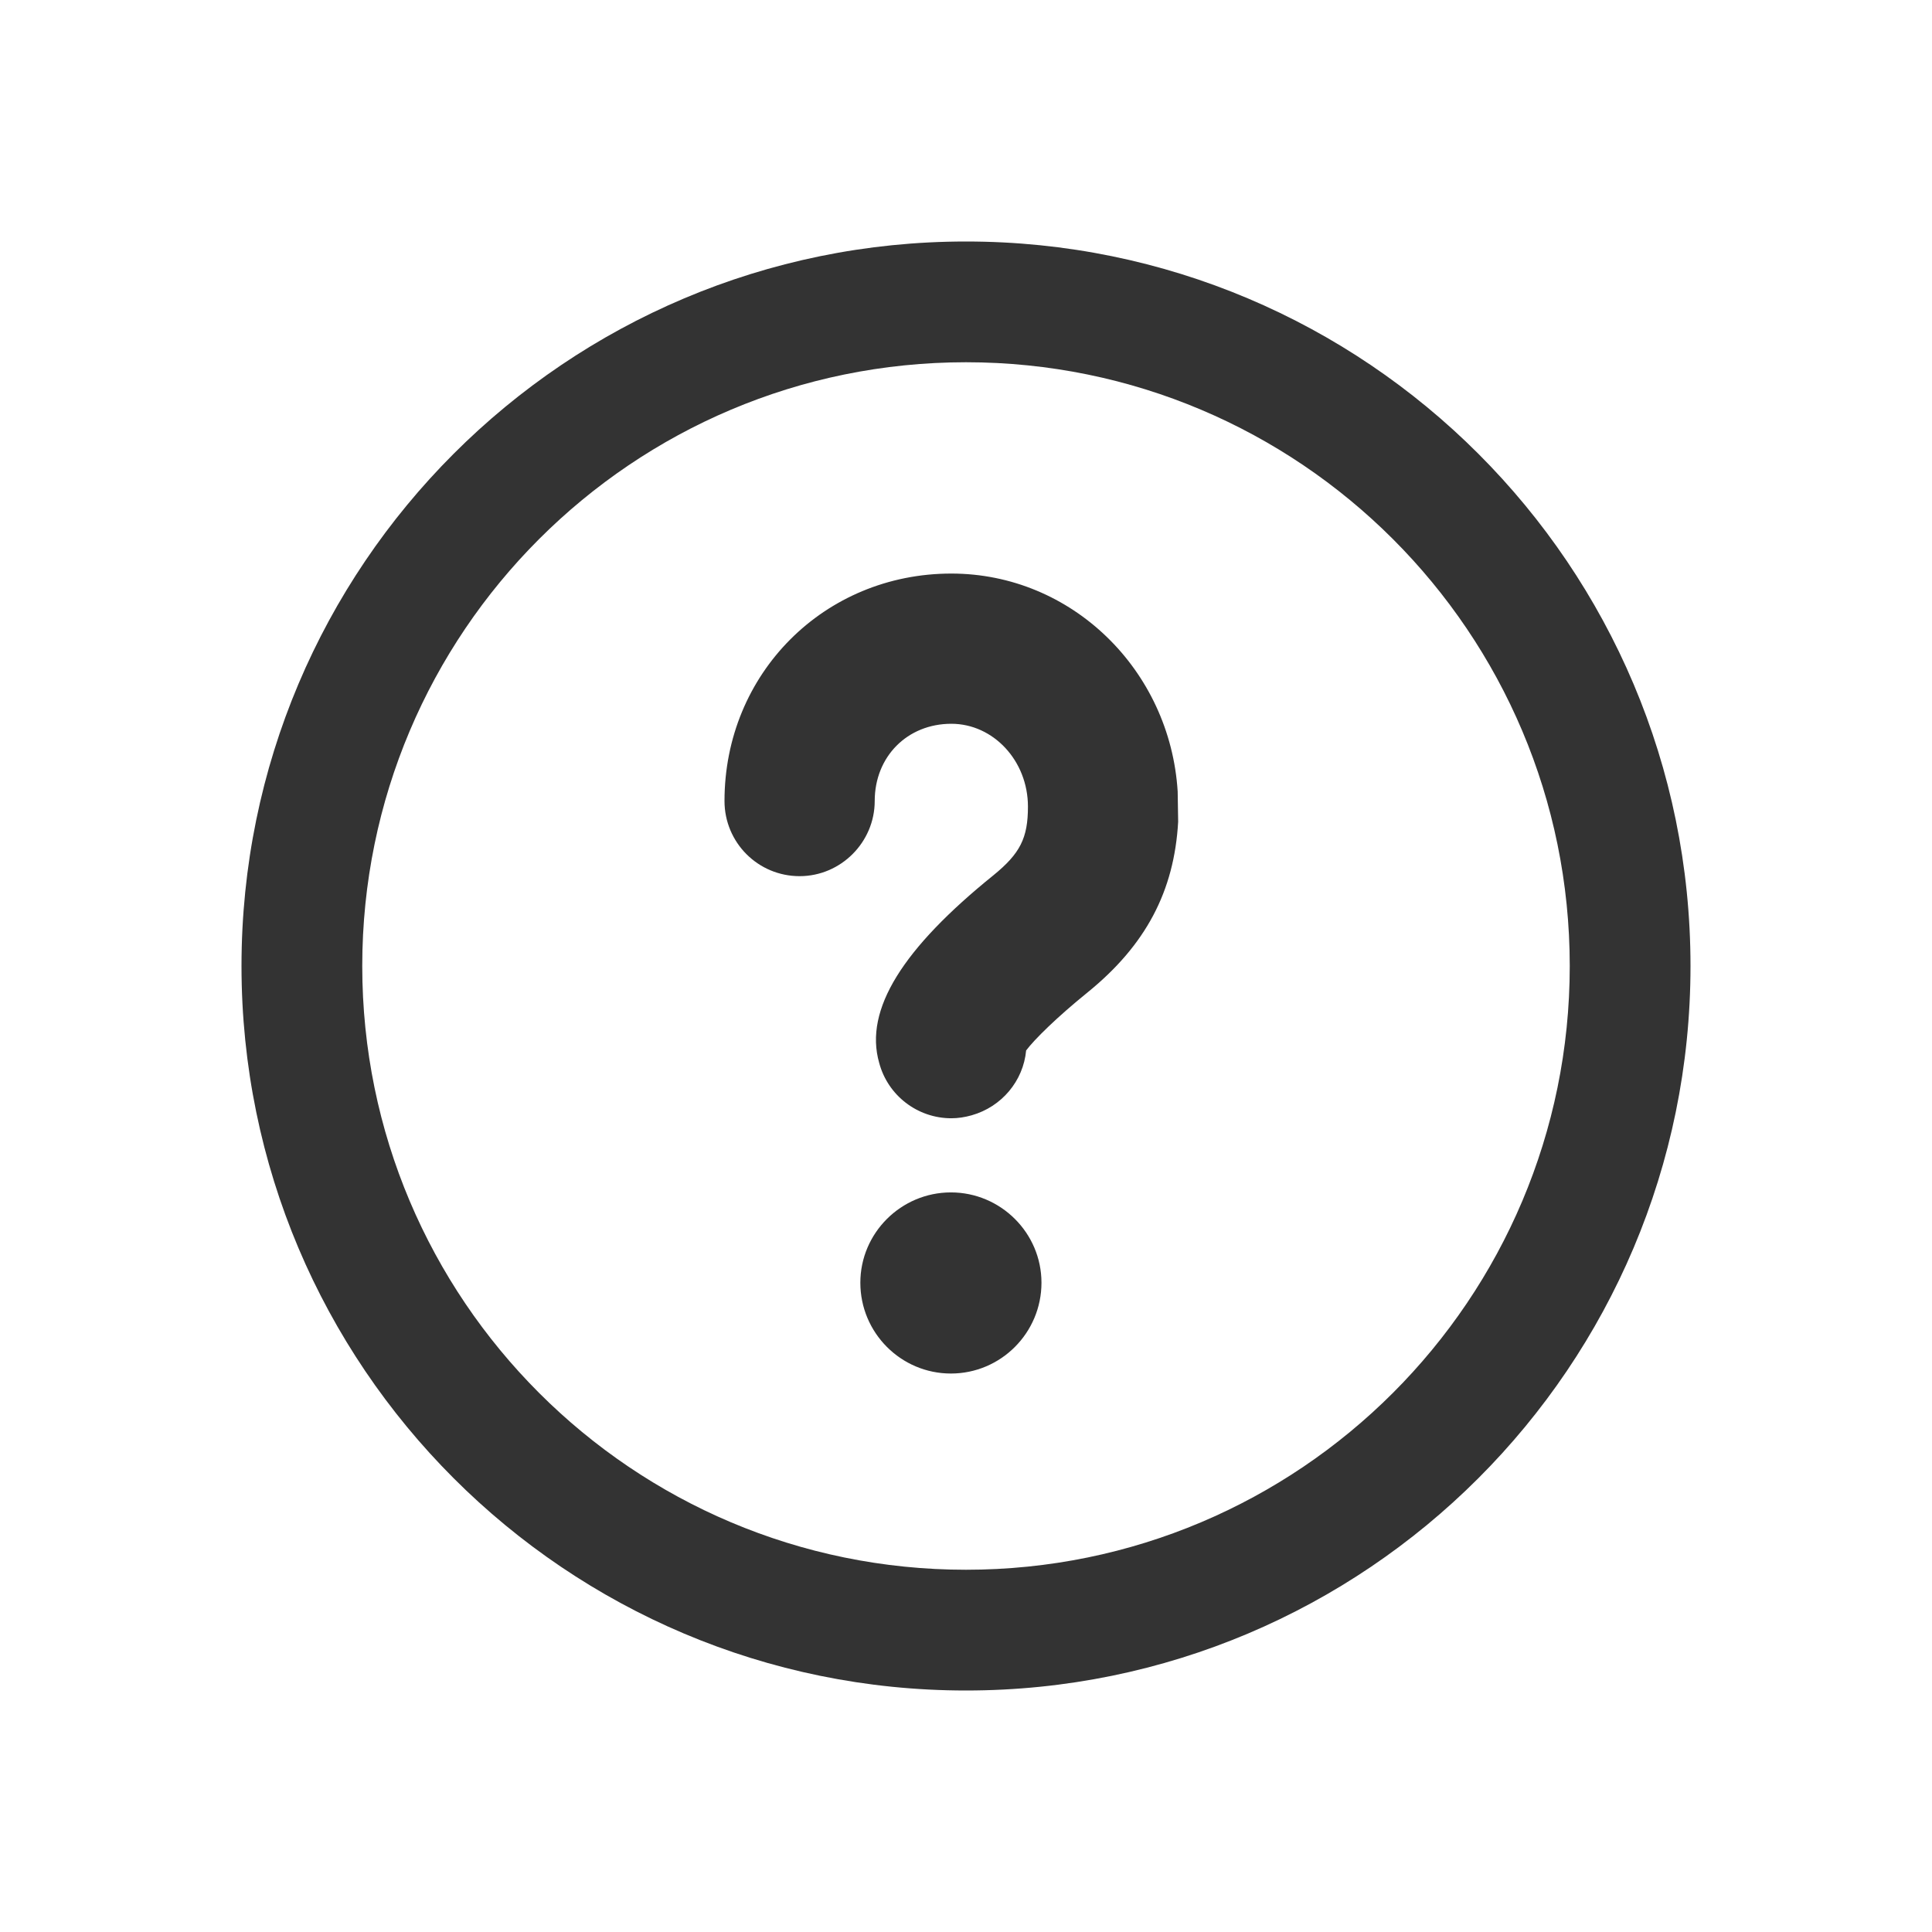
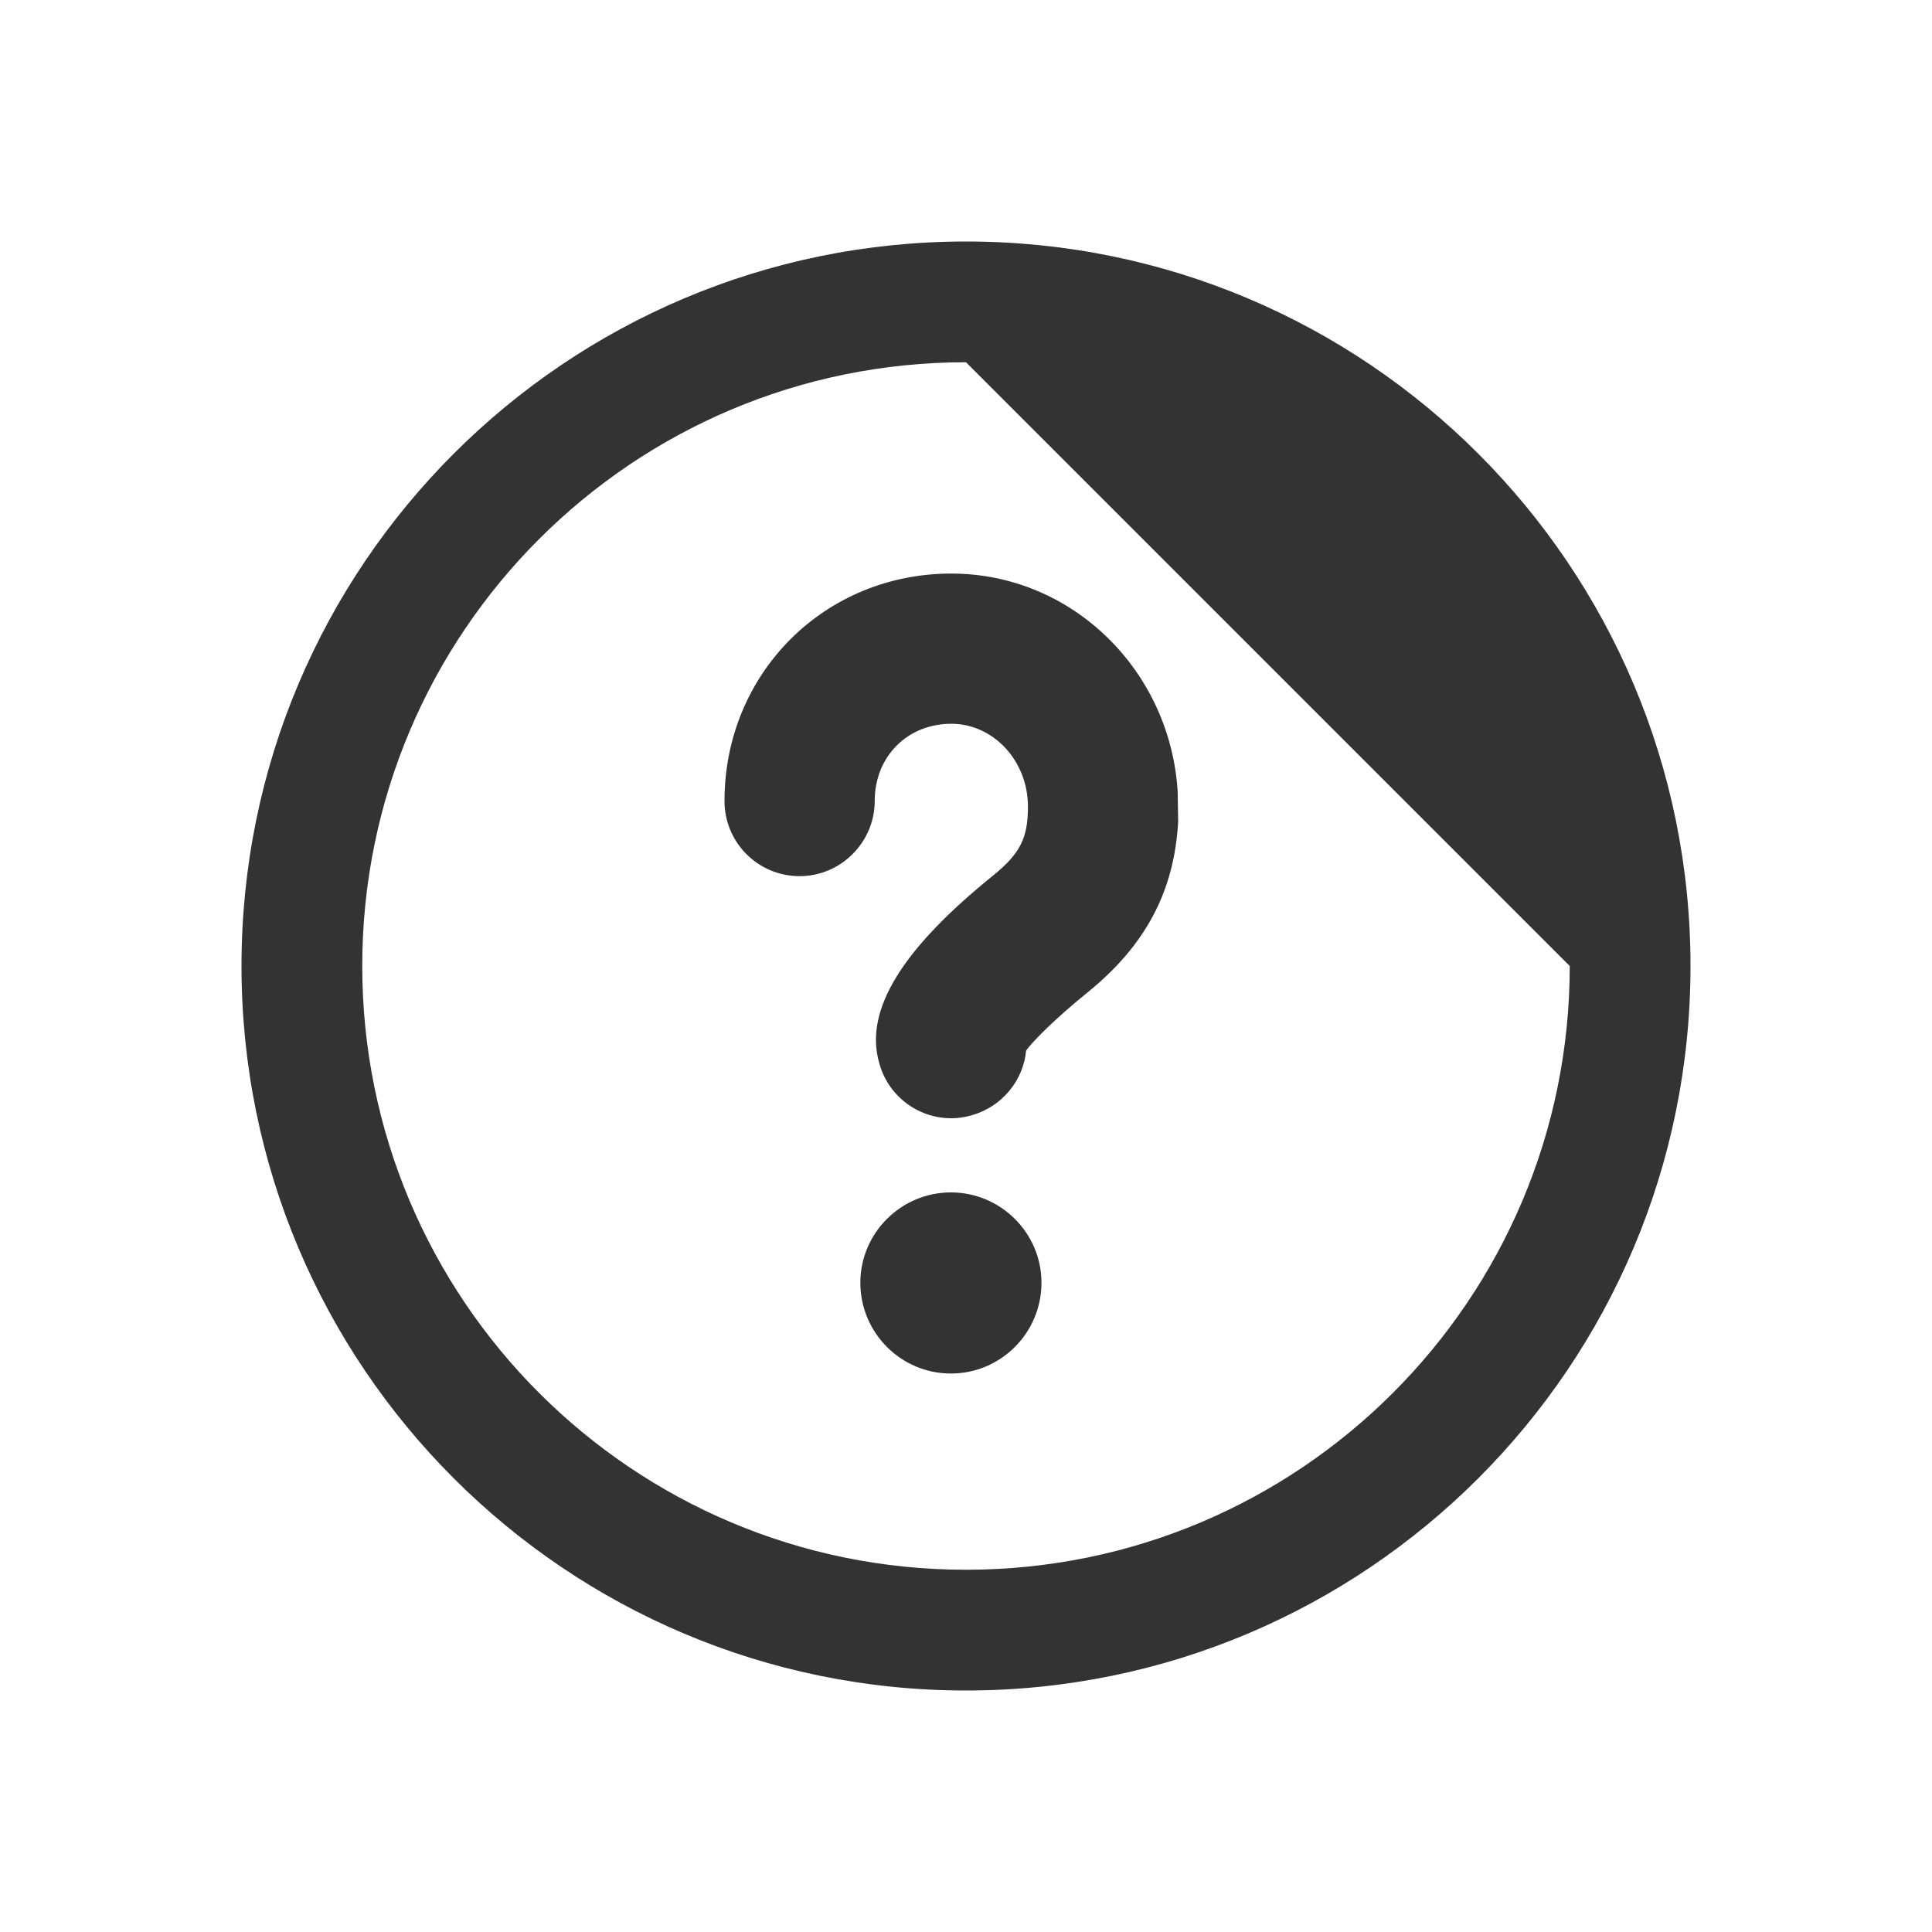
<svg xmlns="http://www.w3.org/2000/svg" xmlns:xlink="http://www.w3.org/1999/xlink" width="32px" height="32px" viewBox="0 0 32 32" version="1.1" aria-hidden="true">
  <title>Foundations/Icons/UI Icons/Status/query-outline</title>
  <defs>
    <linearGradient class="cerosgradient" data-cerosgradient="true" id="CerosGradient_idb2fca2fe2" gradientUnits="userSpaceOnUse" x1="50%" y1="100%" x2="50%" y2="0%">
      <stop offset="0%" stop-color="#d1d1d1" />
      <stop offset="100%" stop-color="#d1d1d1" />
    </linearGradient>
    <linearGradient />
-     <path d="M16,28 C9.373,28 4,22.627 4,16 C4,9.373 9.373,4 16,4 C22.627,4 28,9.373 28,16 C28,22.627 22.627,28 16,28 Z M16,6 C10.477,6 6,10.477 6,16 C6,21.523 10.477,26 16,26 C21.523,26 26,21.523 26,16 C26,10.477 21.523,6 16,6 Z M15.75,19.75 C16.575,19.75 17.25,20.422 17.25,21.246 C17.25,22.076 16.577,22.75 15.75,22.75 C14.923,22.75 14.25,22.076 14.25,21.246 C14.25,20.422 14.925,19.75 15.75,19.75 Z M15.757,9.5 C17.752,9.5 19.381,11.097 19.506,13.11 L19.514,13.61 C19.449,14.764 18.976,15.656 18.014,16.437 C17.507,16.847 17.13,17.219 16.996,17.399 C16.949,17.904 16.591,18.332 16.093,18.473 C15.981,18.505 15.865,18.522 15.757,18.522 C15.196,18.522 14.705,18.144 14.562,17.604 C14.308,16.719 14.962,15.702 16.452,14.499 C16.898,14.136 17.026,13.88 17.026,13.36 C17.026,12.6 16.452,11.988 15.757,11.988 C15.028,11.988 14.488,12.532 14.488,13.267 C14.488,13.95 13.927,14.512 13.244,14.512 C12.555,14.512 12,13.955 12,13.267 C12,11.156 13.651,9.5 15.757,9.5 Z" id="path-168bff03d17584" />
+     <path d="M16,28 C9.373,28 4,22.627 4,16 C4,9.373 9.373,4 16,4 C22.627,4 28,9.373 28,16 C28,22.627 22.627,28 16,28 Z M16,6 C10.477,6 6,10.477 6,16 C6,21.523 10.477,26 16,26 C21.523,26 26,21.523 26,16 Z M15.75,19.75 C16.575,19.75 17.25,20.422 17.25,21.246 C17.25,22.076 16.577,22.75 15.75,22.75 C14.923,22.75 14.25,22.076 14.25,21.246 C14.25,20.422 14.925,19.75 15.75,19.75 Z M15.757,9.5 C17.752,9.5 19.381,11.097 19.506,13.11 L19.514,13.61 C19.449,14.764 18.976,15.656 18.014,16.437 C17.507,16.847 17.13,17.219 16.996,17.399 C16.949,17.904 16.591,18.332 16.093,18.473 C15.981,18.505 15.865,18.522 15.757,18.522 C15.196,18.522 14.705,18.144 14.562,17.604 C14.308,16.719 14.962,15.702 16.452,14.499 C16.898,14.136 17.026,13.88 17.026,13.36 C17.026,12.6 16.452,11.988 15.757,11.988 C15.028,11.988 14.488,12.532 14.488,13.267 C14.488,13.95 13.927,14.512 13.244,14.512 C12.555,14.512 12,13.955 12,13.267 C12,11.156 13.651,9.5 15.757,9.5 Z" id="path-168bff03d17584" />
  </defs>
  <g id="Foundations/Icons/UI-Icons/Status/query-outline" stroke="none" stroke-width="1" fill="none" fill-rule="evenodd">
    <mask id="mask-268bff03d17584" fill="white">
      <use xlink:href="#path-168bff03d17584" />
    </mask>
    <use id="Icon68bff03d17584" fill="#333333" xlink:href="#path-168bff03d17584" />
  </g>
</svg>